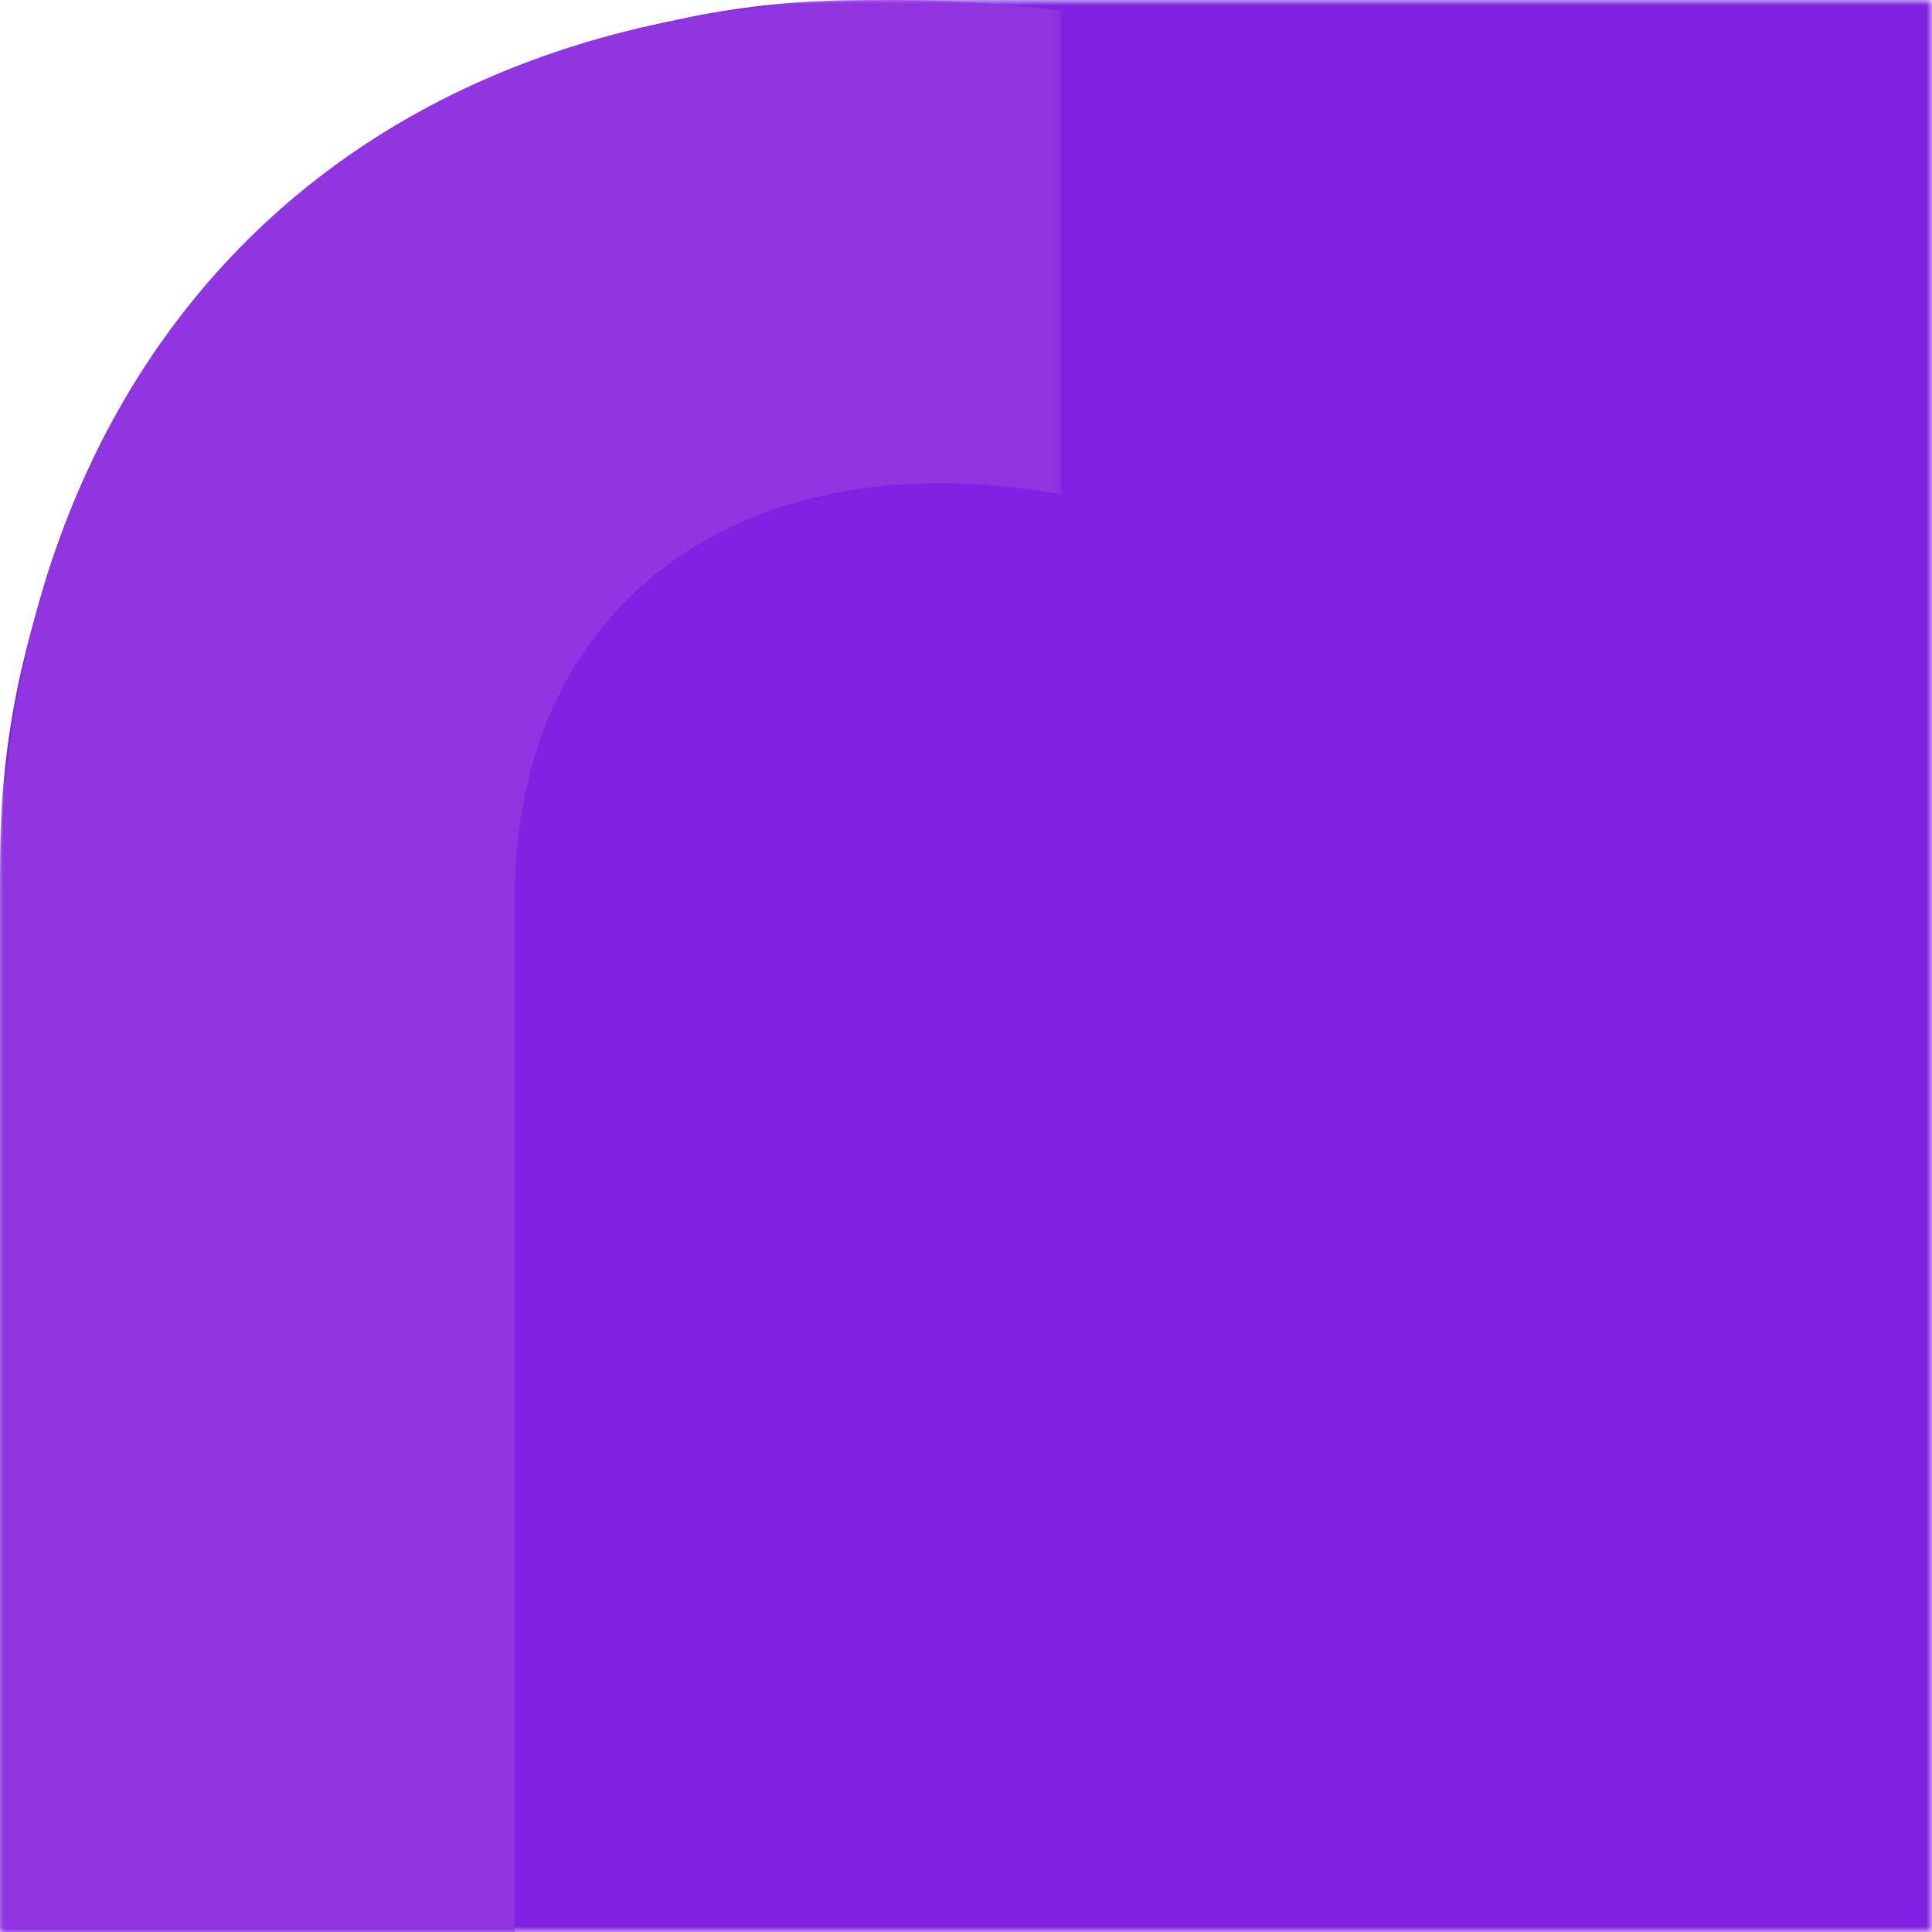
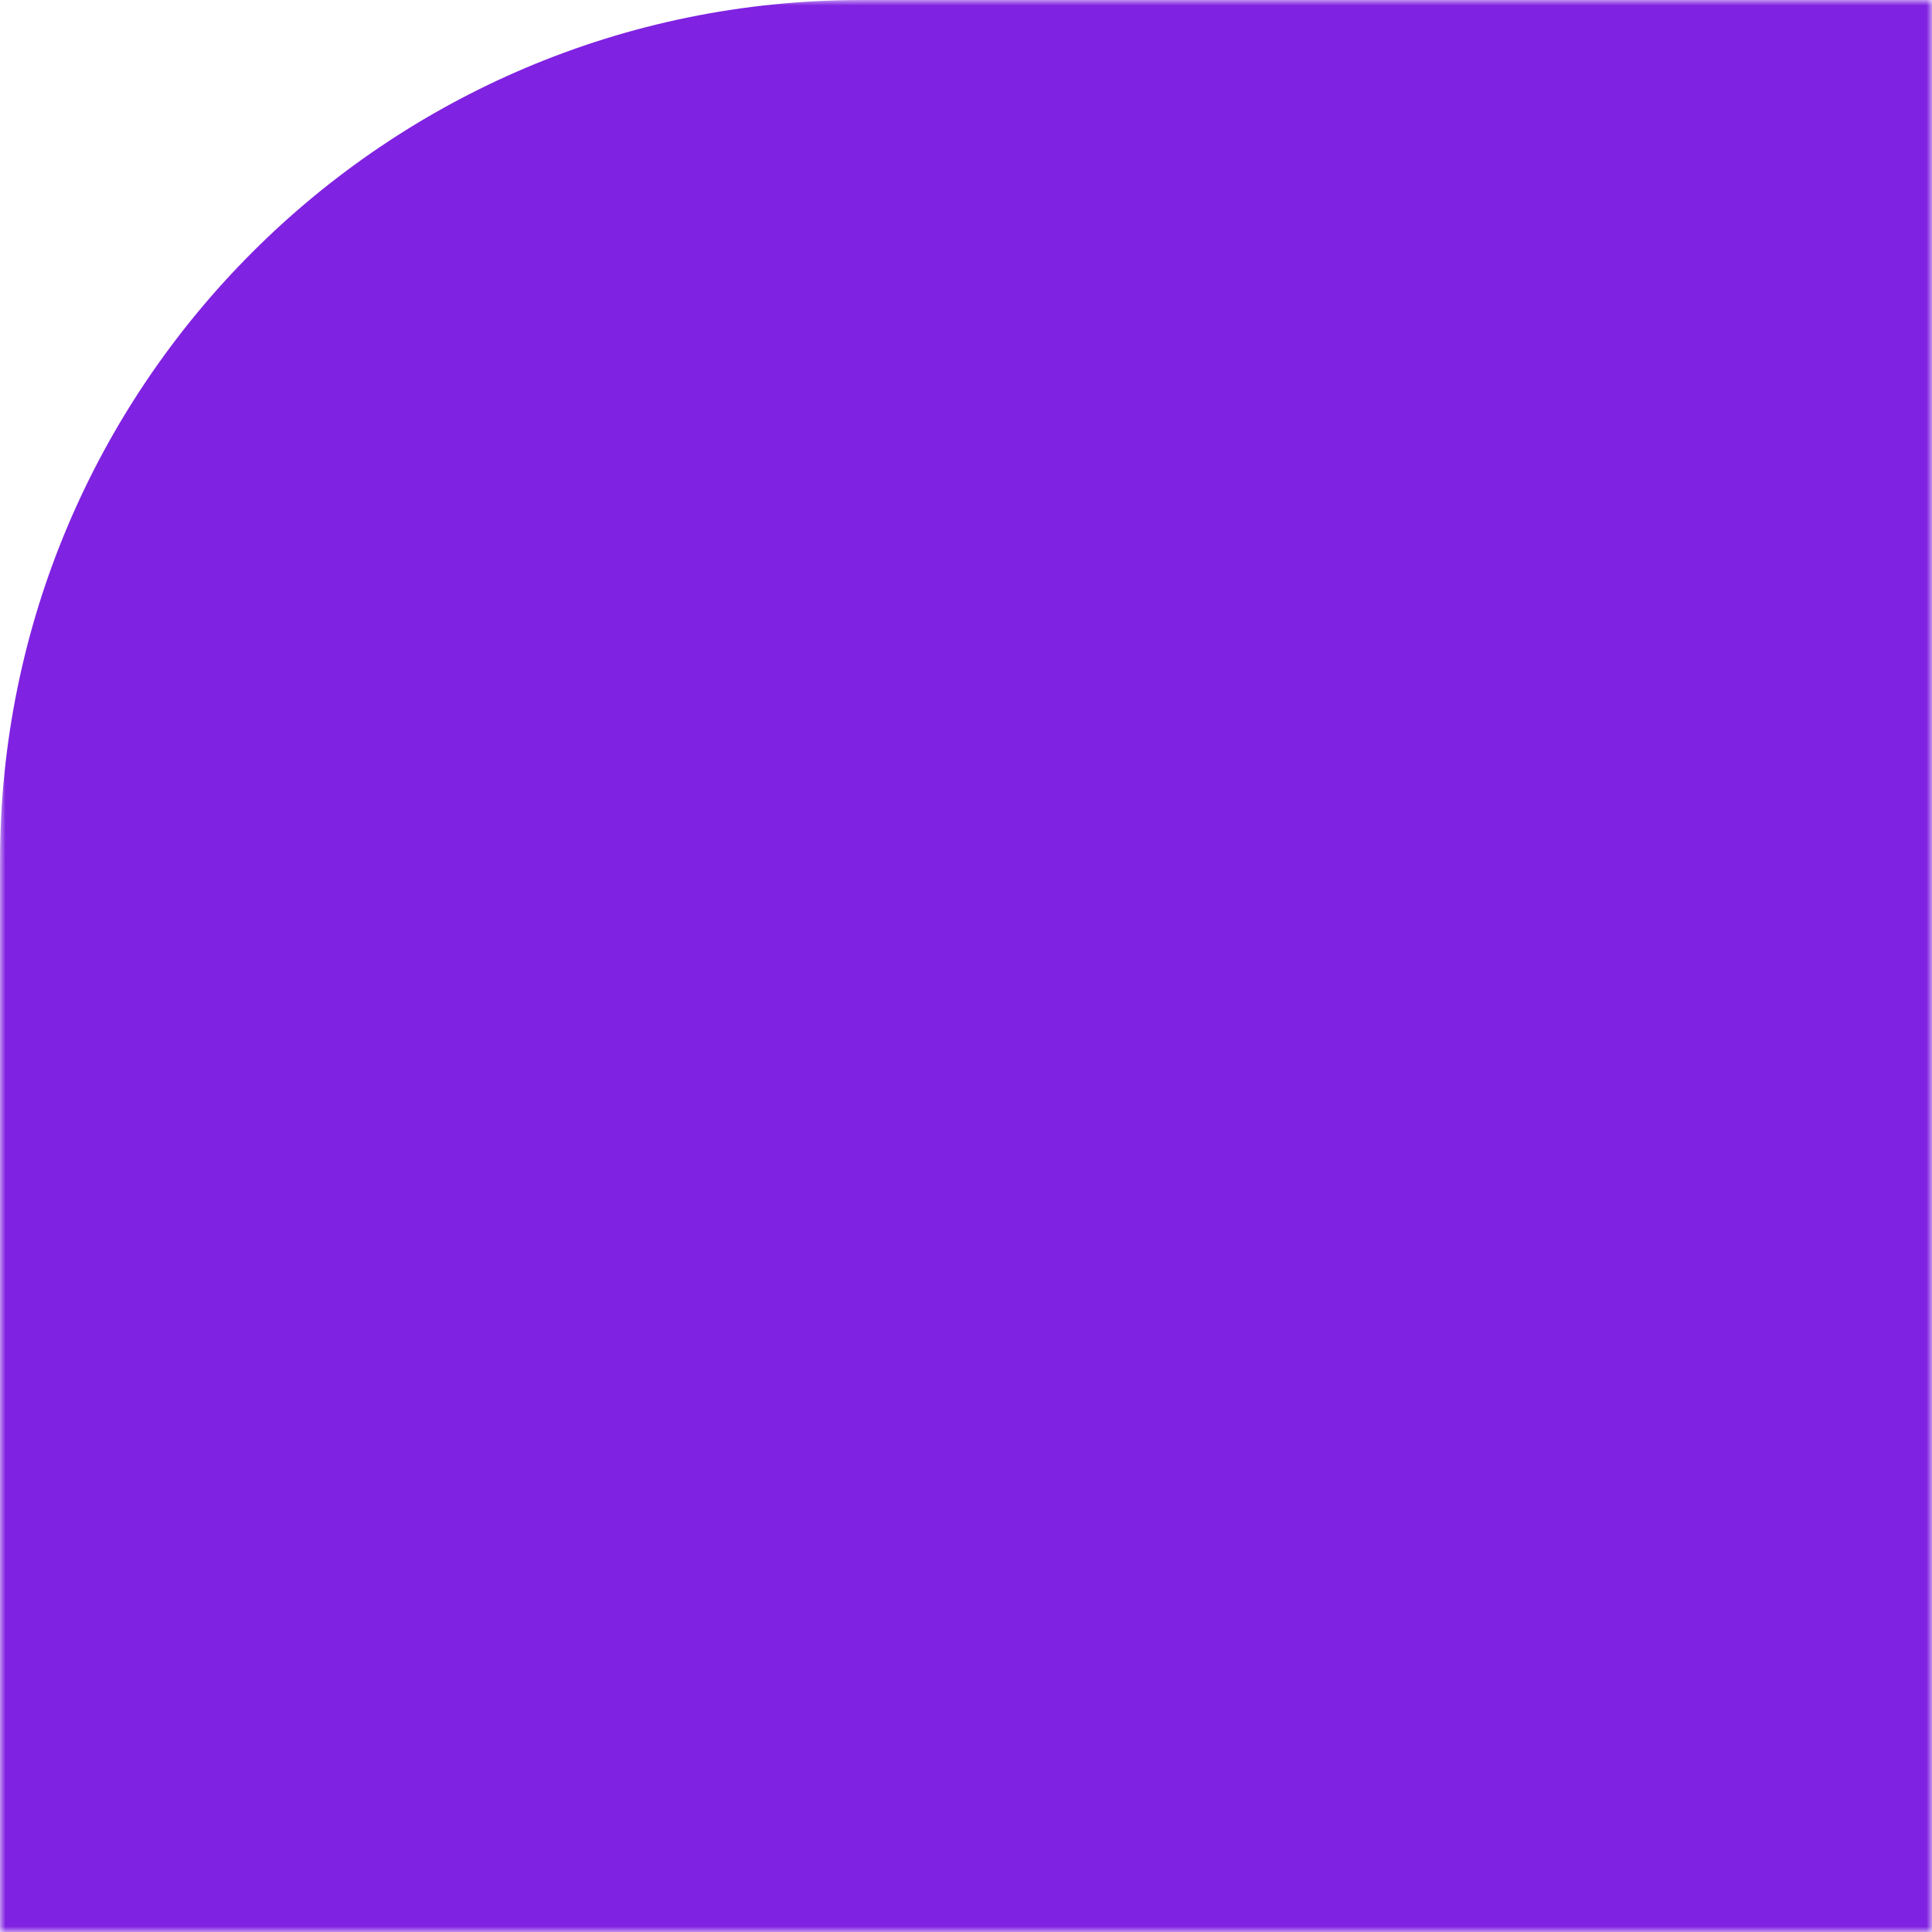
<svg xmlns="http://www.w3.org/2000/svg" xmlns:xlink="http://www.w3.org/1999/xlink" width="180" height="180" viewBox="0 0 180 180">
  <defs>
    <path id="i88hqfy3oa" d="M0 0L180 0 180 180 0 180z" />
-     <path id="qflq6lpv8c" d="M0 0L98.856 0 98.856 180 0 180z" />
  </defs>
  <g fill="none" fill-rule="evenodd">
    <g>
      <g>
        <g>
          <g>
            <g transform="translate(-1170 -226) translate(90 110) translate(1080 116)">
              <mask id="jr0xk8x61b" fill="#fff">
                <use xlink:href="#i88hqfy3oa" />
              </mask>
              <path fill="#8022E1" d="M180 180H0V80.25C0 35.928 35.93 0 80.25 0H180v180z" mask="url(#jr0xk8x61b)" />
            </g>
            <g transform="translate(-1170 -226) translate(90 110) translate(1080 116)">
              <mask id="tc8xzlotid" fill="#fff">
                <use xlink:href="#qflq6lpv8c" />
              </mask>
              <path fill="#9134E1" d="M0 83.495V180h47.976V83.495c0-26.529 20.352-42.882 50.88-37.431V.996C36.709-6.637 0 30.433 0 83.496" mask="url(#tc8xzlotid)" />
            </g>
          </g>
        </g>
      </g>
    </g>
  </g>
</svg>